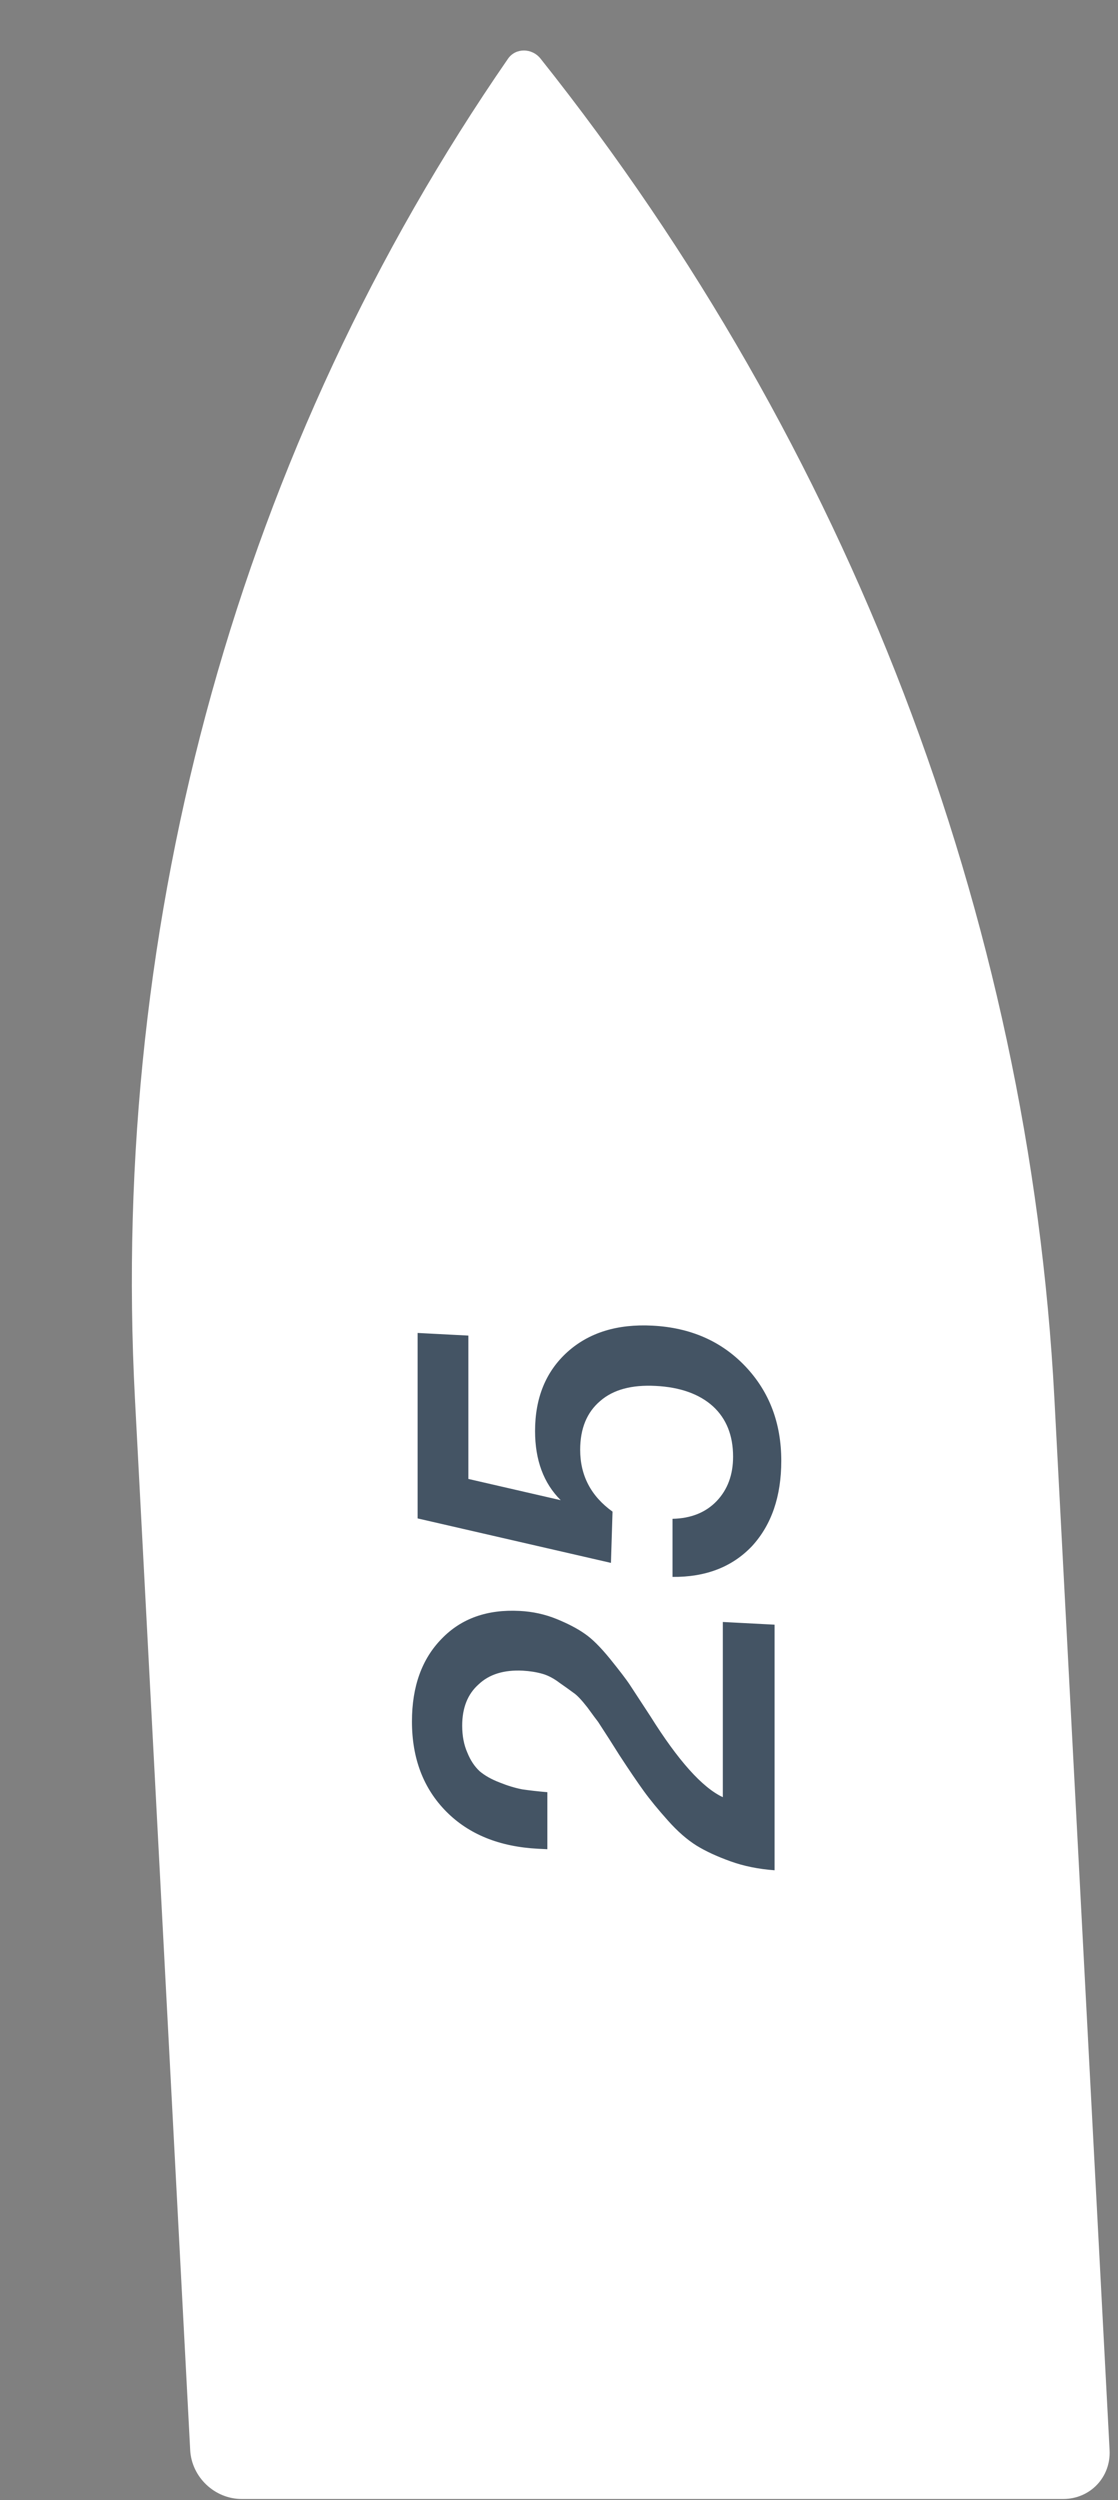
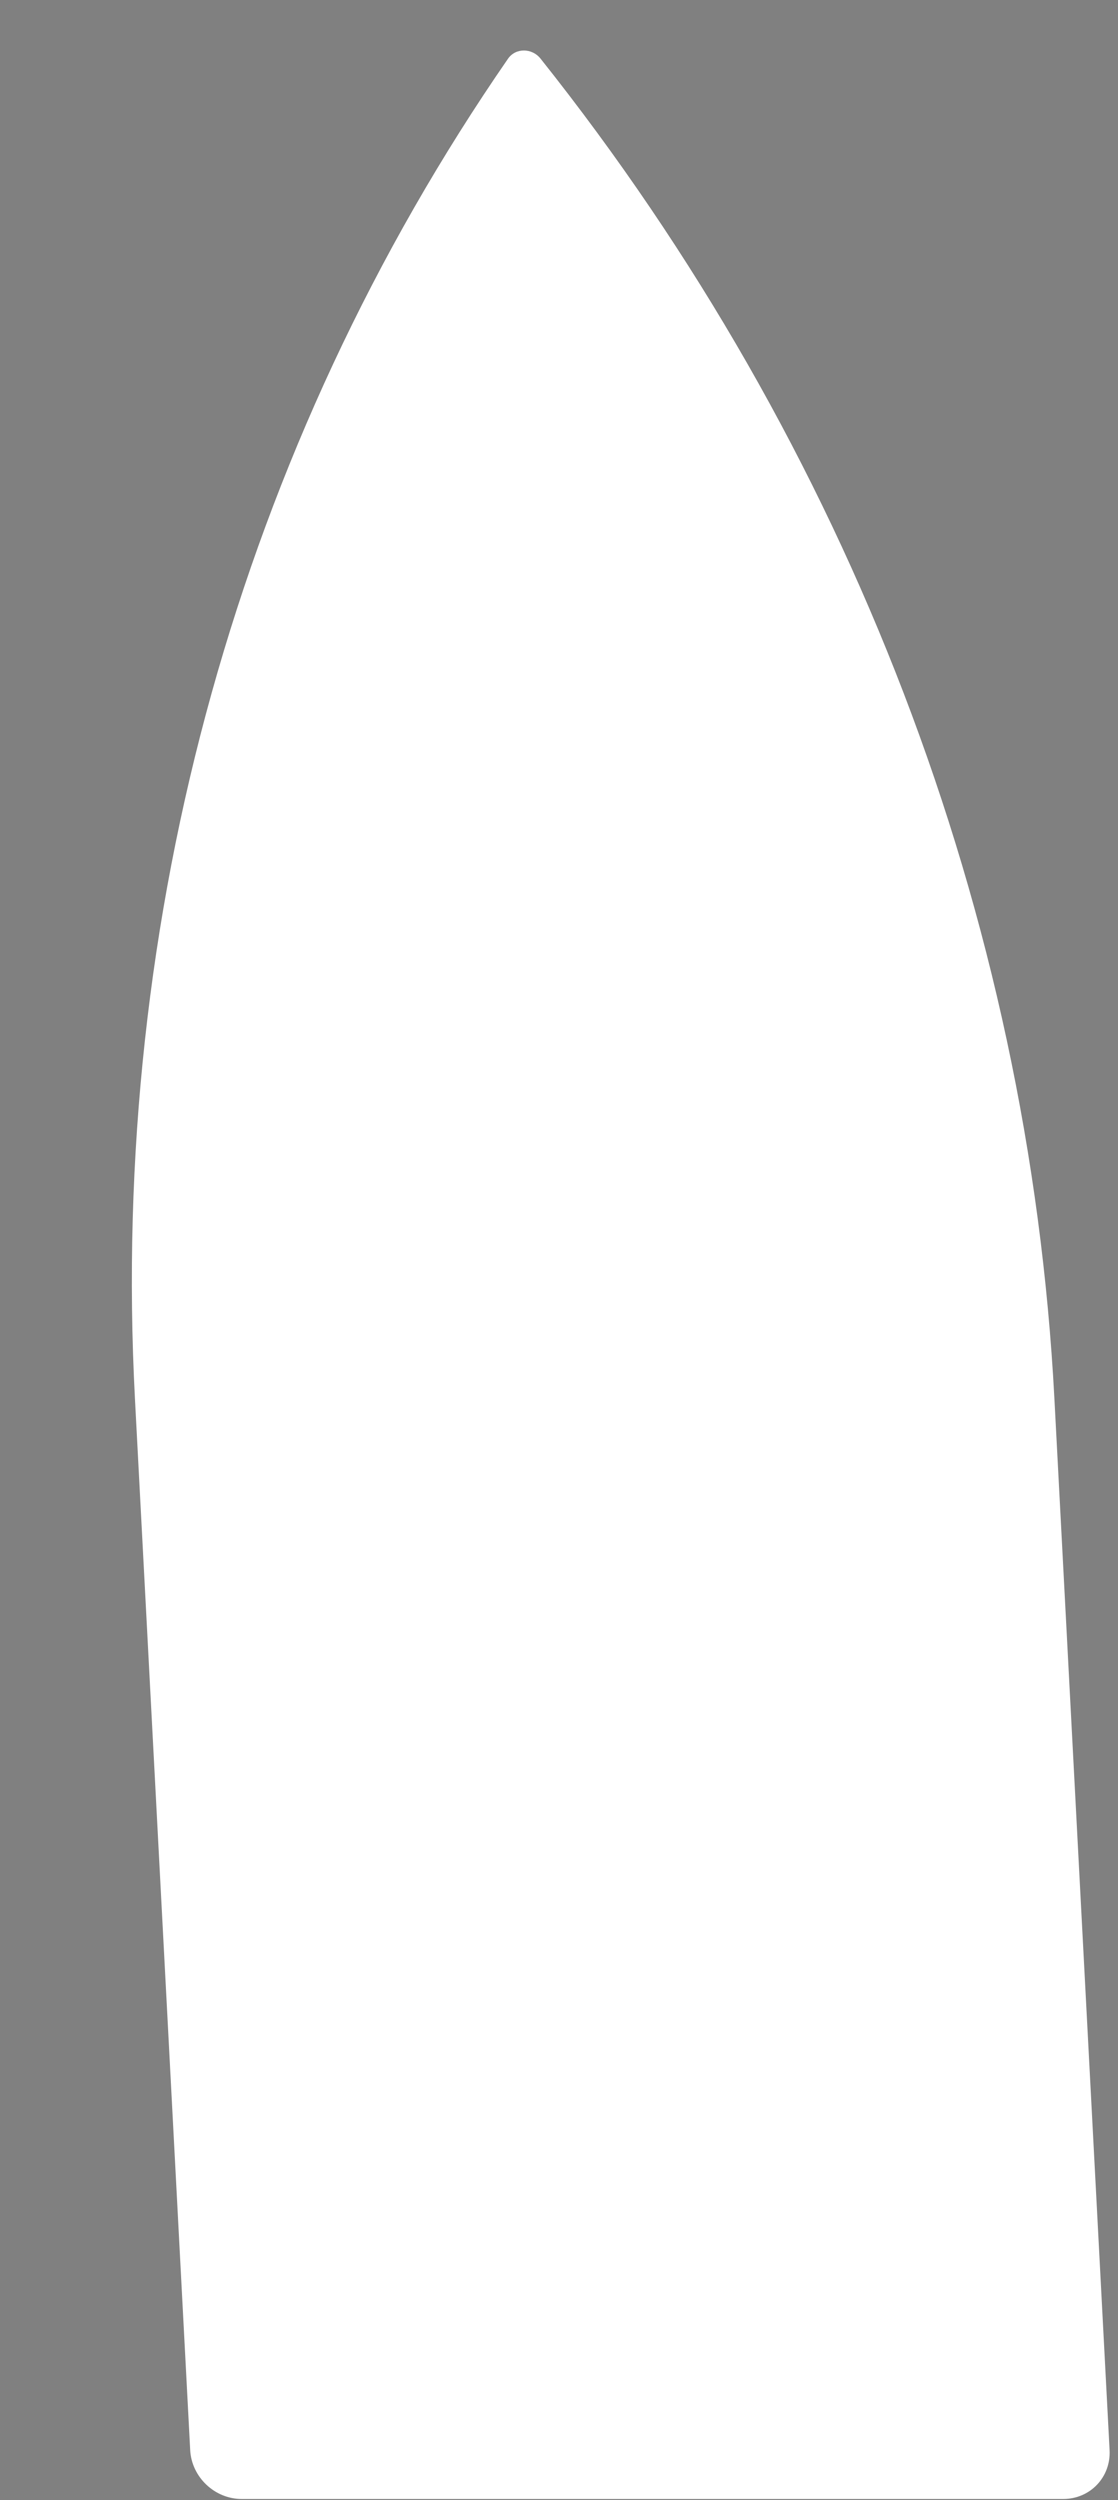
<svg xmlns="http://www.w3.org/2000/svg" width="17" height="38" viewBox="0 0 17 38" fill="none">
  <rect x="0" y="0" width="17" height="38" fill="#808080" stroke="none" />
  <path d="M2.052 21.26C1.667 13.924 3.656 6.782 7.725 0.892V0.892C7.84 0.726 8.088 0.726 8.22 0.892V0.892C12.908 6.782 15.648 13.924 16.033 21.26L16.872 37.239C16.894 37.65 16.578 37.983 16.167 37.983H3.675C3.264 37.983 2.913 37.65 2.892 37.239L2.052 21.26Z" fill="white" />
-   <path d="M10.991 24.653L11.778 24.694V28.427C11.534 28.409 11.31 28.364 11.108 28.291C10.905 28.218 10.733 28.139 10.593 28.053C10.447 27.962 10.302 27.835 10.156 27.671C10.005 27.502 9.883 27.353 9.789 27.223C9.691 27.087 9.566 26.904 9.415 26.672C9.405 26.656 9.355 26.578 9.267 26.438C9.173 26.293 9.116 26.204 9.095 26.172C9.069 26.139 9.015 26.066 8.932 25.952C8.843 25.838 8.773 25.764 8.721 25.73C8.669 25.691 8.599 25.641 8.51 25.579C8.422 25.512 8.334 25.465 8.245 25.44C8.152 25.414 8.053 25.399 7.949 25.393C7.663 25.379 7.439 25.448 7.278 25.601C7.112 25.748 7.028 25.957 7.028 26.228C7.028 26.384 7.054 26.521 7.106 26.638C7.153 26.755 7.216 26.85 7.294 26.922C7.372 26.988 7.473 27.045 7.598 27.093C7.717 27.141 7.832 27.176 7.941 27.197C8.05 27.213 8.178 27.228 8.323 27.24V28.107L8.183 28.1C7.595 28.07 7.13 27.881 6.787 27.536C6.438 27.184 6.264 26.727 6.264 26.165C6.264 25.634 6.415 25.215 6.716 24.908C7.013 24.6 7.408 24.459 7.902 24.485C8.1 24.495 8.287 24.536 8.464 24.608C8.64 24.68 8.783 24.755 8.893 24.833C9.002 24.907 9.129 25.033 9.275 25.212C9.42 25.392 9.522 25.524 9.579 25.611C9.636 25.697 9.74 25.856 9.891 26.088C10.312 26.76 10.679 27.17 10.991 27.316V24.653ZM6.35 20.26L7.122 20.3L7.122 22.479L8.526 22.802C8.266 22.544 8.136 22.193 8.136 21.751C8.136 21.246 8.3 20.846 8.627 20.55C8.955 20.255 9.386 20.121 9.922 20.149C10.499 20.179 10.97 20.385 11.334 20.768C11.698 21.152 11.88 21.63 11.88 22.203C11.88 22.744 11.732 23.176 11.435 23.5C11.134 23.817 10.731 23.973 10.226 23.968V23.085C10.507 23.079 10.731 22.989 10.897 22.816C11.063 22.642 11.147 22.417 11.147 22.141C11.147 21.818 11.045 21.563 10.842 21.376C10.634 21.188 10.343 21.084 9.969 21.065C9.605 21.046 9.324 21.122 9.127 21.294C8.924 21.466 8.822 21.713 8.822 22.036C8.822 22.427 8.986 22.74 9.314 22.976L9.29 23.755L6.35 23.079L6.35 20.26Z" fill="#445464" />
</svg>